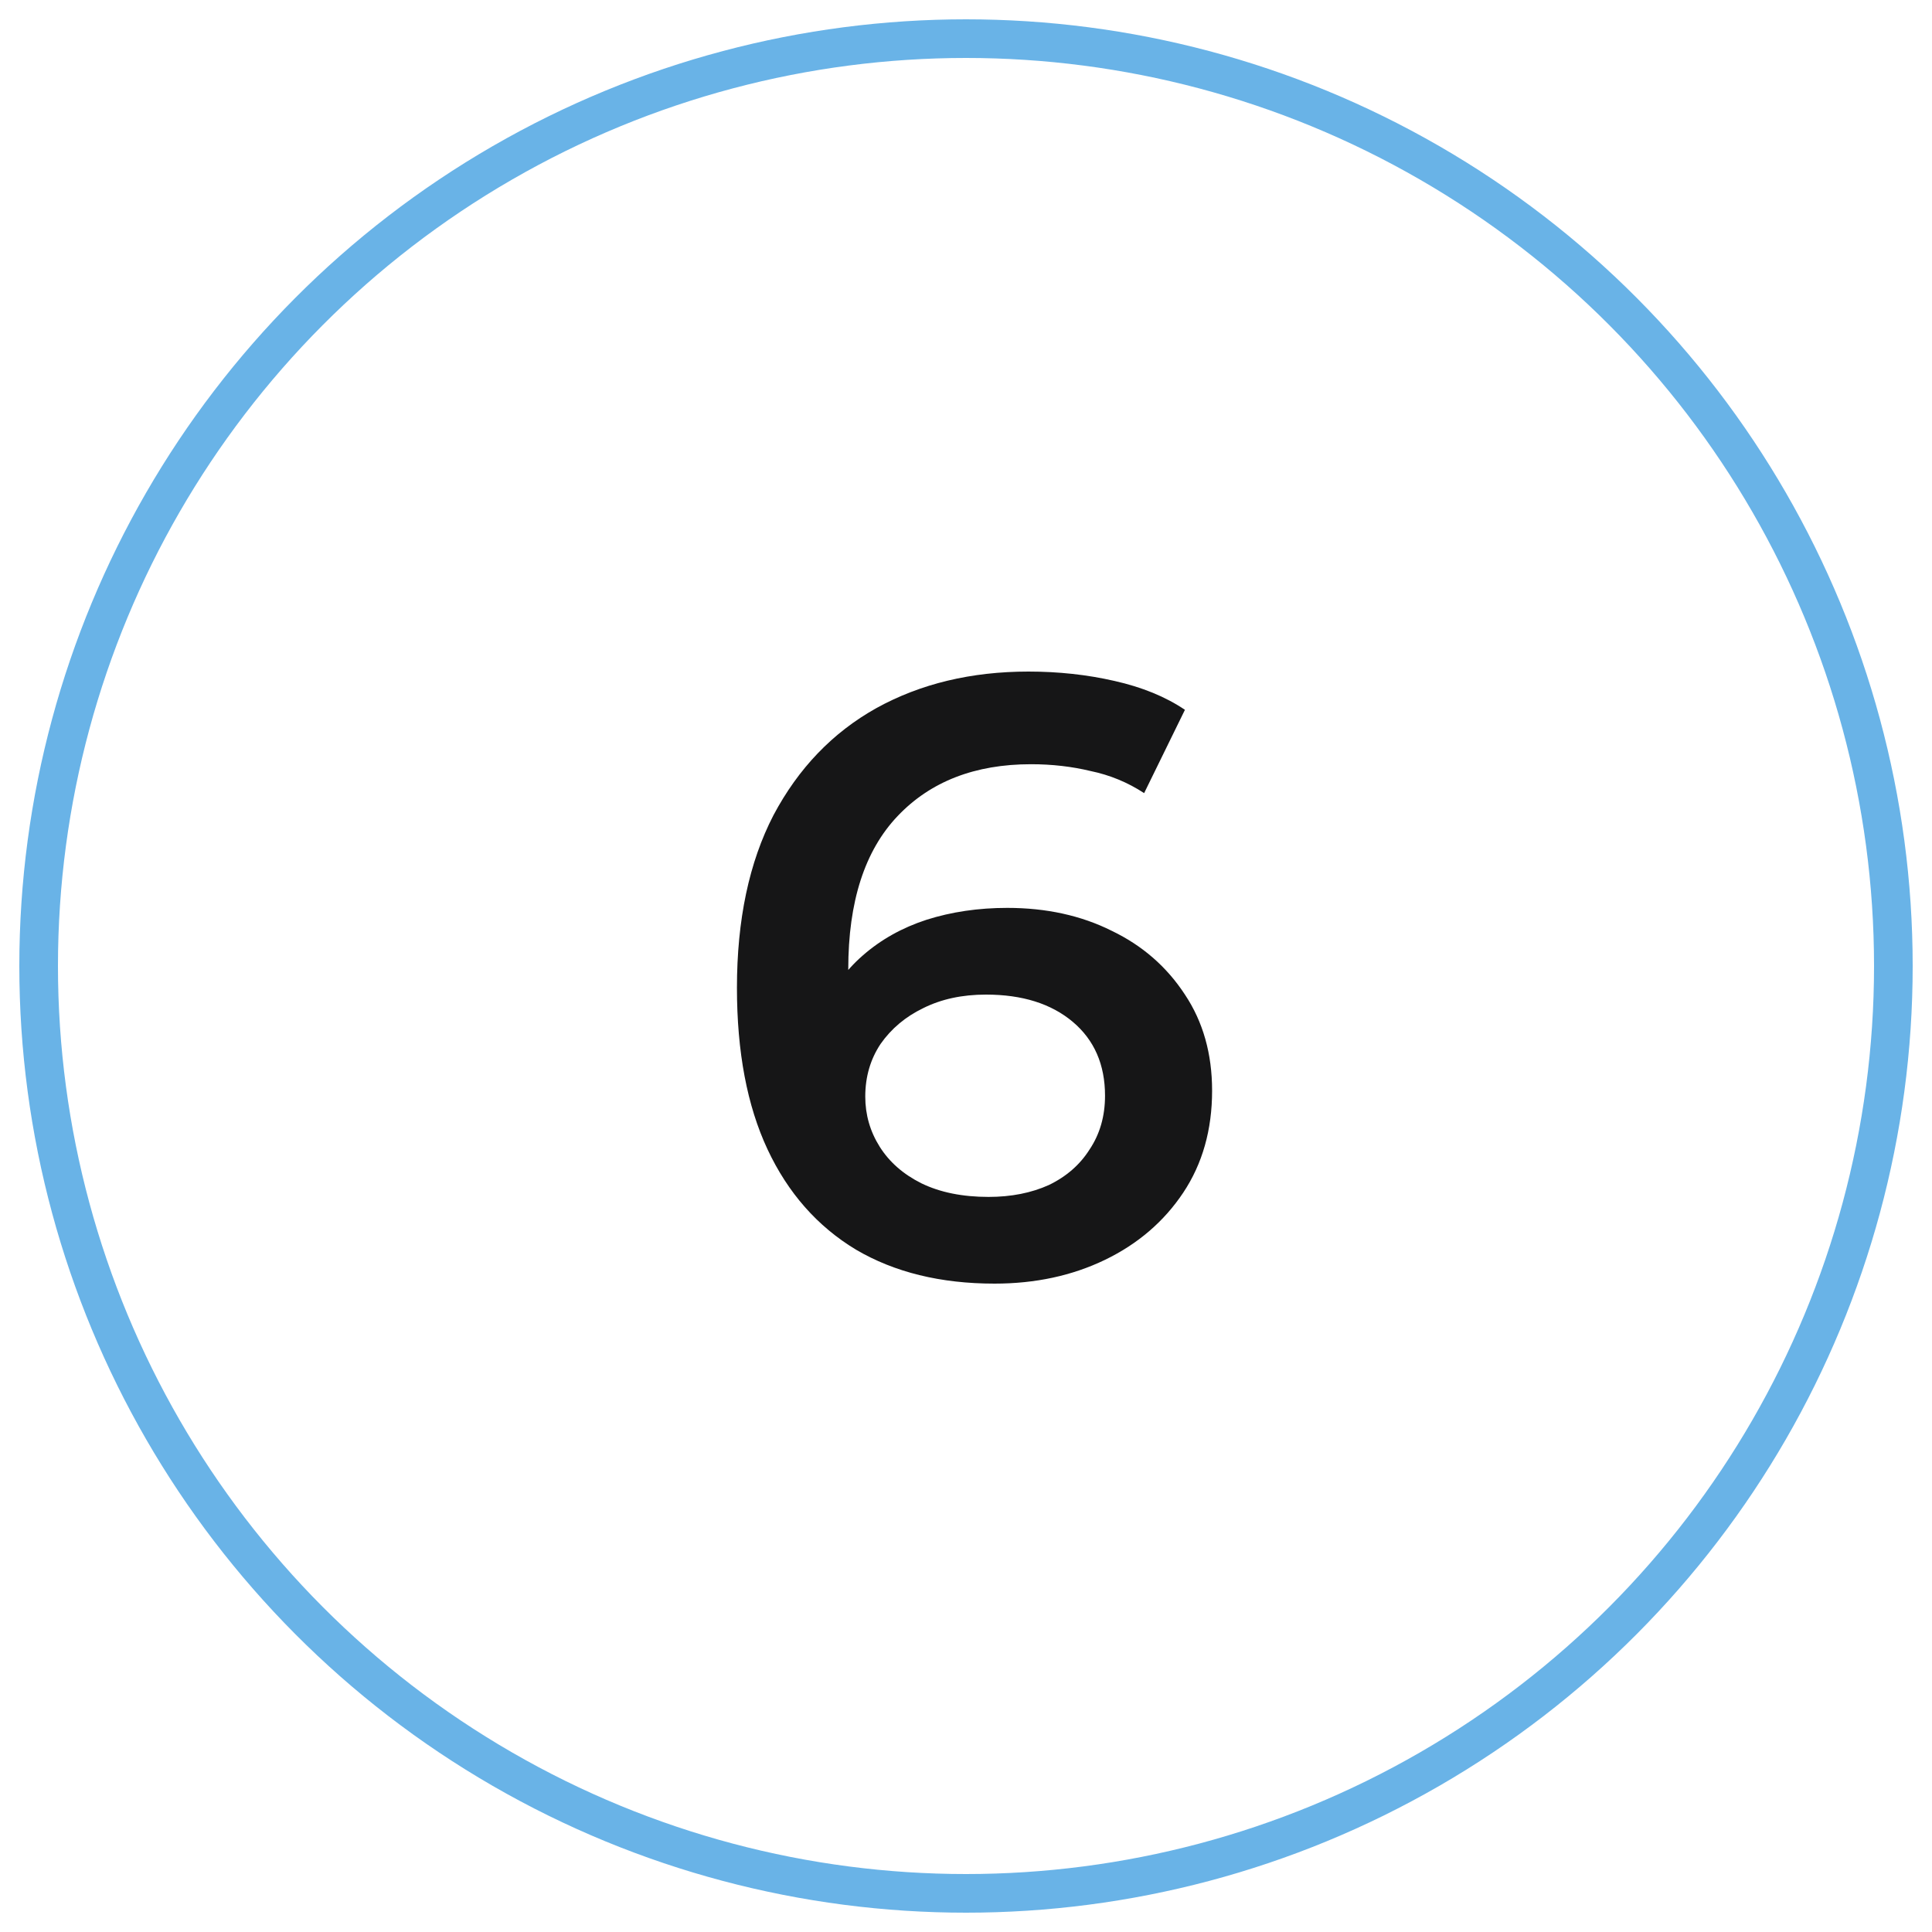
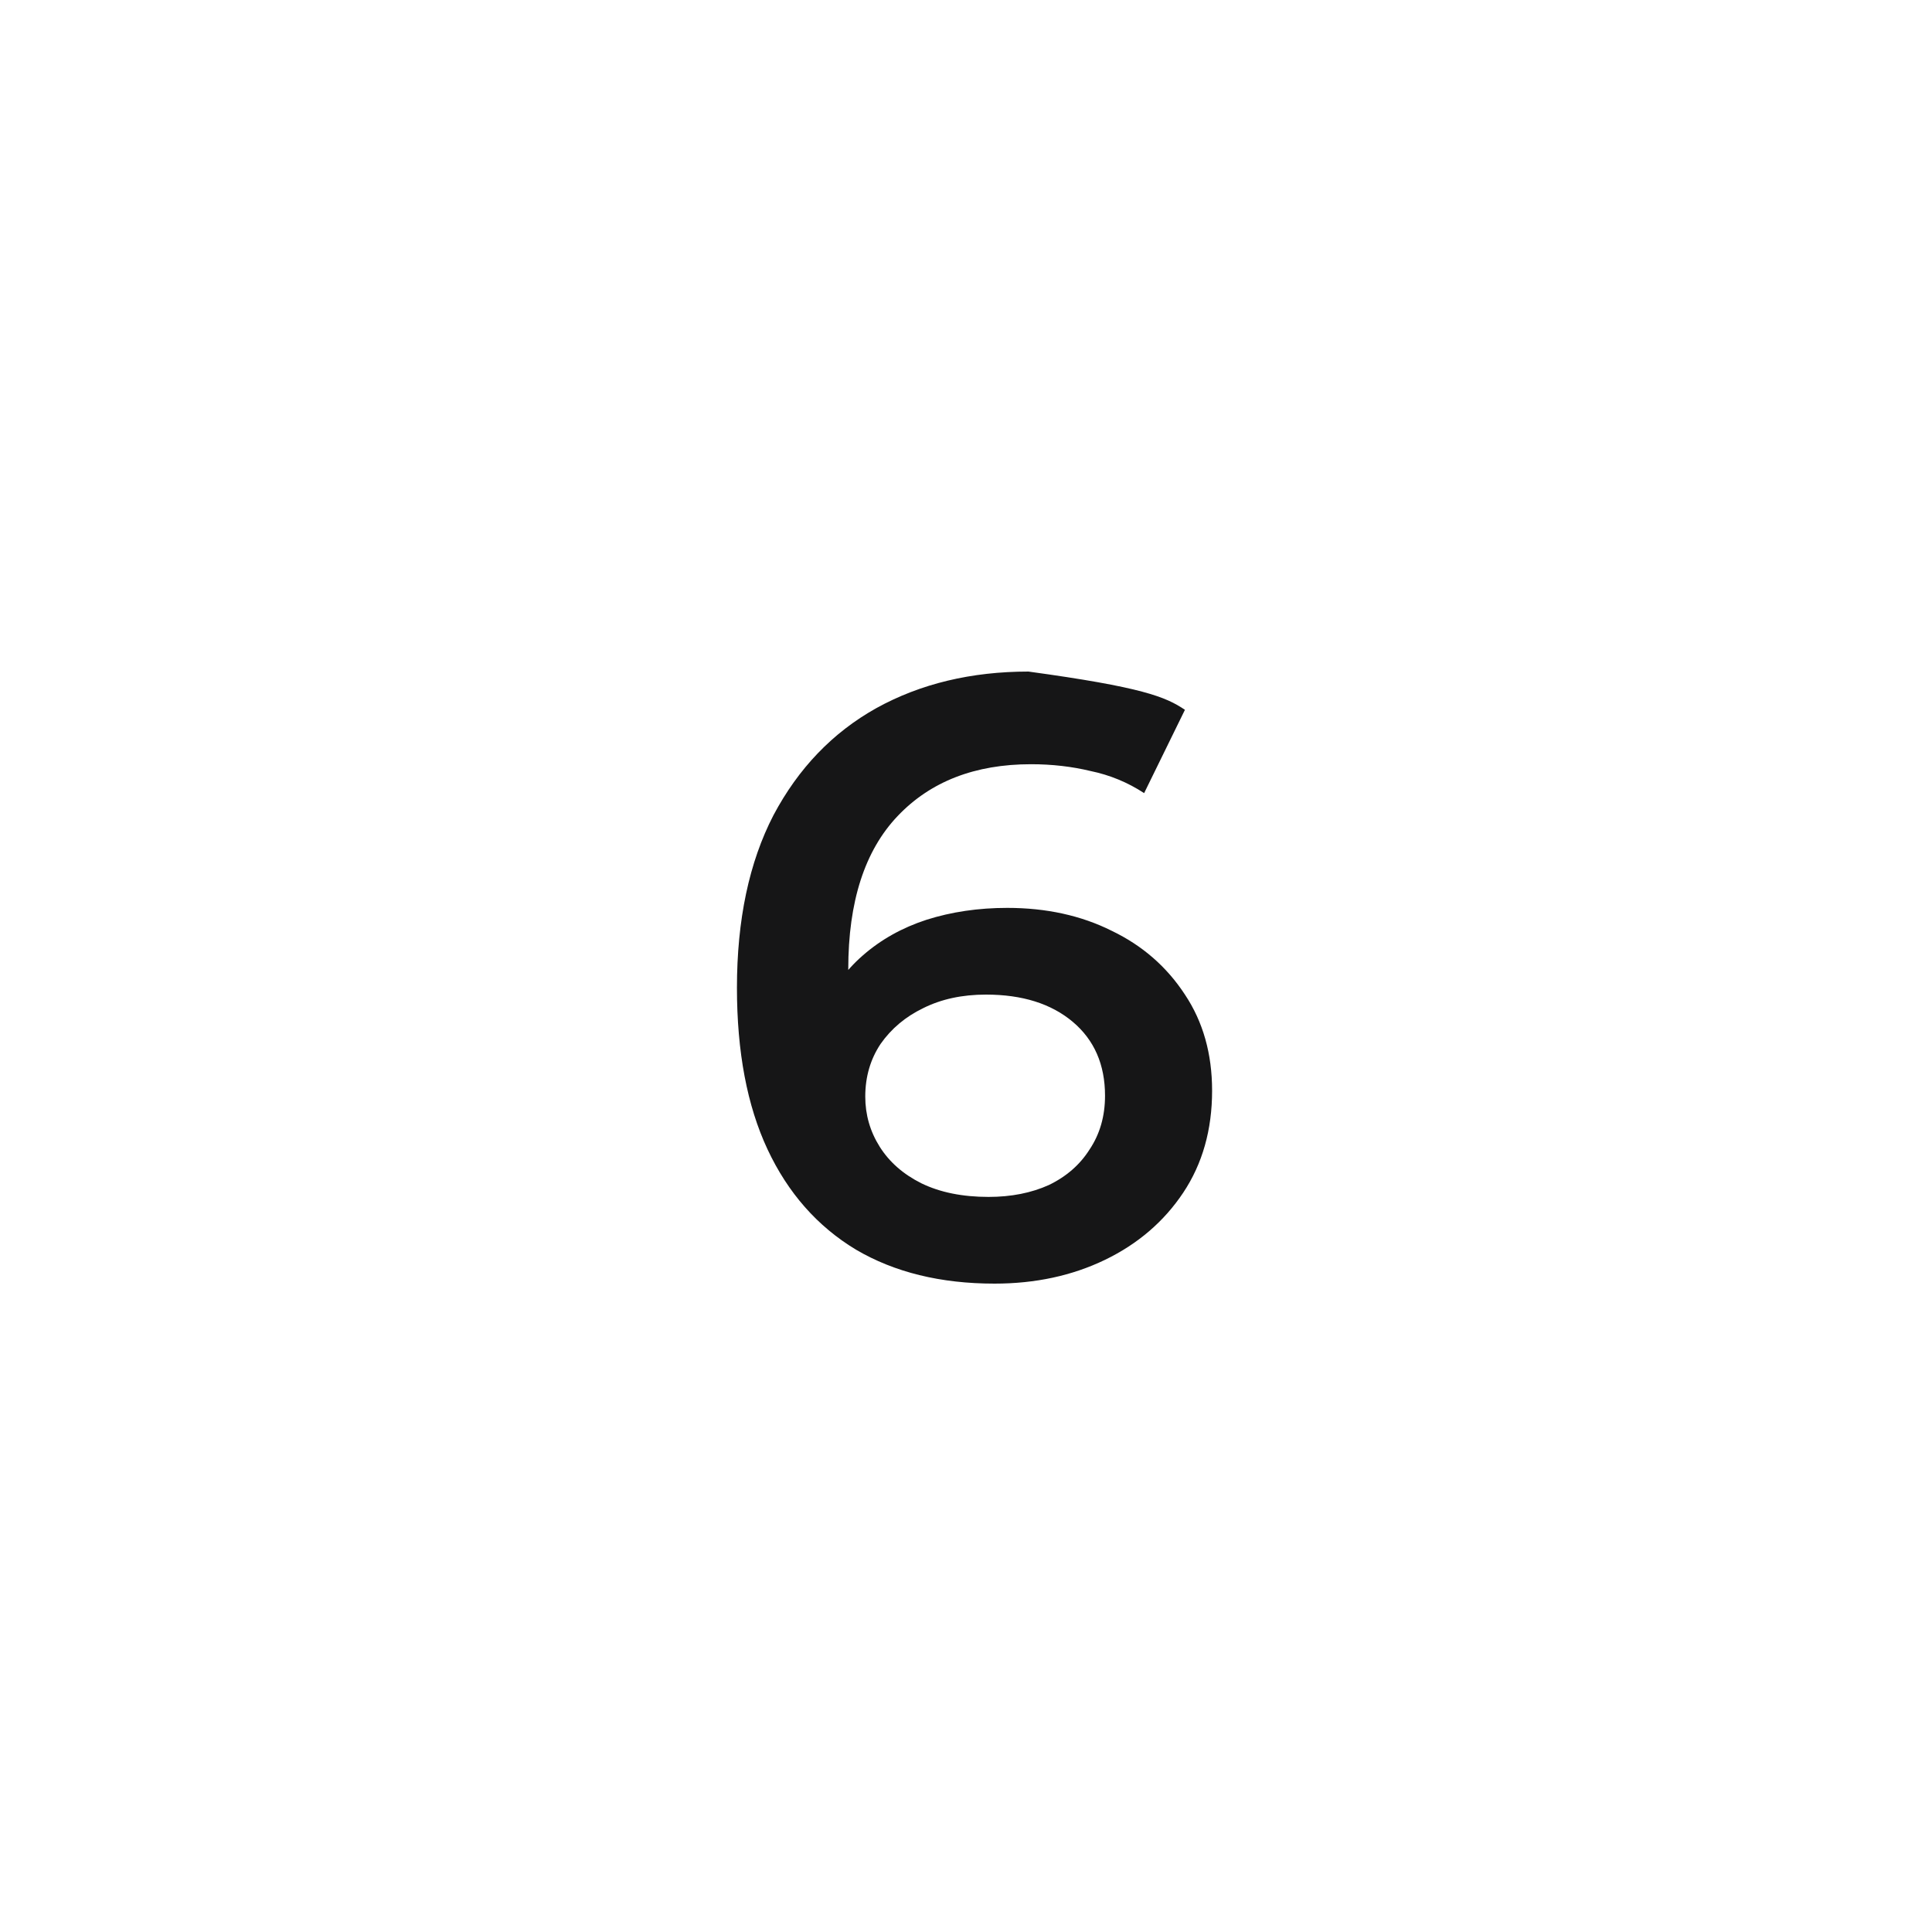
<svg xmlns="http://www.w3.org/2000/svg" width="50" height="50" viewBox="0 0 50 50" fill="none">
-   <circle cx="25" cy="25" r="24" stroke="#69B3E7" stroke-linecap="round" stroke-linejoin="round" />
-   <path d="M25.738 33.22C24.344 33.22 23.149 32.927 22.151 32.34C21.154 31.739 20.392 30.873 19.863 29.744C19.335 28.615 19.072 27.221 19.072 25.564C19.072 23.804 19.387 22.315 20.017 21.098C20.663 19.881 21.55 18.957 22.68 18.326C23.823 17.695 25.136 17.38 26.617 17.38C27.395 17.38 28.136 17.461 28.84 17.622C29.558 17.783 30.167 18.033 30.666 18.37L29.61 20.526C29.184 20.247 28.722 20.057 28.224 19.954C27.739 19.837 27.226 19.778 26.683 19.778C25.232 19.778 24.08 20.225 23.23 21.12C22.379 22.015 21.953 23.335 21.953 25.08C21.953 25.359 21.961 25.689 21.976 26.07C21.99 26.437 22.041 26.811 22.13 27.192L21.25 26.224C21.514 25.623 21.873 25.124 22.328 24.728C22.797 24.317 23.347 24.009 23.977 23.804C24.623 23.599 25.32 23.496 26.067 23.496C27.079 23.496 27.982 23.694 28.773 24.09C29.566 24.471 30.196 25.021 30.666 25.74C31.135 26.444 31.369 27.273 31.369 28.226C31.369 29.238 31.12 30.118 30.622 30.866C30.123 31.614 29.448 32.193 28.598 32.604C27.747 33.015 26.794 33.22 25.738 33.22ZM25.584 30.976C26.17 30.976 26.691 30.873 27.145 30.668C27.6 30.448 27.952 30.14 28.201 29.744C28.465 29.348 28.598 28.886 28.598 28.358C28.598 27.551 28.319 26.913 27.762 26.444C27.204 25.975 26.456 25.74 25.517 25.74C24.901 25.74 24.359 25.857 23.89 26.092C23.435 26.312 23.068 26.62 22.79 27.016C22.526 27.412 22.393 27.867 22.393 28.38C22.393 28.849 22.518 29.282 22.767 29.678C23.017 30.074 23.376 30.389 23.846 30.624C24.329 30.859 24.909 30.976 25.584 30.976Z" fill="#161617" />
+   <path d="M25.738 33.22C24.344 33.22 23.149 32.927 22.151 32.34C21.154 31.739 20.392 30.873 19.863 29.744C19.335 28.615 19.072 27.221 19.072 25.564C19.072 23.804 19.387 22.315 20.017 21.098C20.663 19.881 21.55 18.957 22.68 18.326C23.823 17.695 25.136 17.38 26.617 17.38C29.558 17.783 30.167 18.033 30.666 18.37L29.61 20.526C29.184 20.247 28.722 20.057 28.224 19.954C27.739 19.837 27.226 19.778 26.683 19.778C25.232 19.778 24.08 20.225 23.23 21.12C22.379 22.015 21.953 23.335 21.953 25.08C21.953 25.359 21.961 25.689 21.976 26.07C21.99 26.437 22.041 26.811 22.13 27.192L21.25 26.224C21.514 25.623 21.873 25.124 22.328 24.728C22.797 24.317 23.347 24.009 23.977 23.804C24.623 23.599 25.32 23.496 26.067 23.496C27.079 23.496 27.982 23.694 28.773 24.09C29.566 24.471 30.196 25.021 30.666 25.74C31.135 26.444 31.369 27.273 31.369 28.226C31.369 29.238 31.12 30.118 30.622 30.866C30.123 31.614 29.448 32.193 28.598 32.604C27.747 33.015 26.794 33.22 25.738 33.22ZM25.584 30.976C26.17 30.976 26.691 30.873 27.145 30.668C27.6 30.448 27.952 30.14 28.201 29.744C28.465 29.348 28.598 28.886 28.598 28.358C28.598 27.551 28.319 26.913 27.762 26.444C27.204 25.975 26.456 25.74 25.517 25.74C24.901 25.74 24.359 25.857 23.89 26.092C23.435 26.312 23.068 26.62 22.79 27.016C22.526 27.412 22.393 27.867 22.393 28.38C22.393 28.849 22.518 29.282 22.767 29.678C23.017 30.074 23.376 30.389 23.846 30.624C24.329 30.859 24.909 30.976 25.584 30.976Z" fill="#161617" />
</svg>